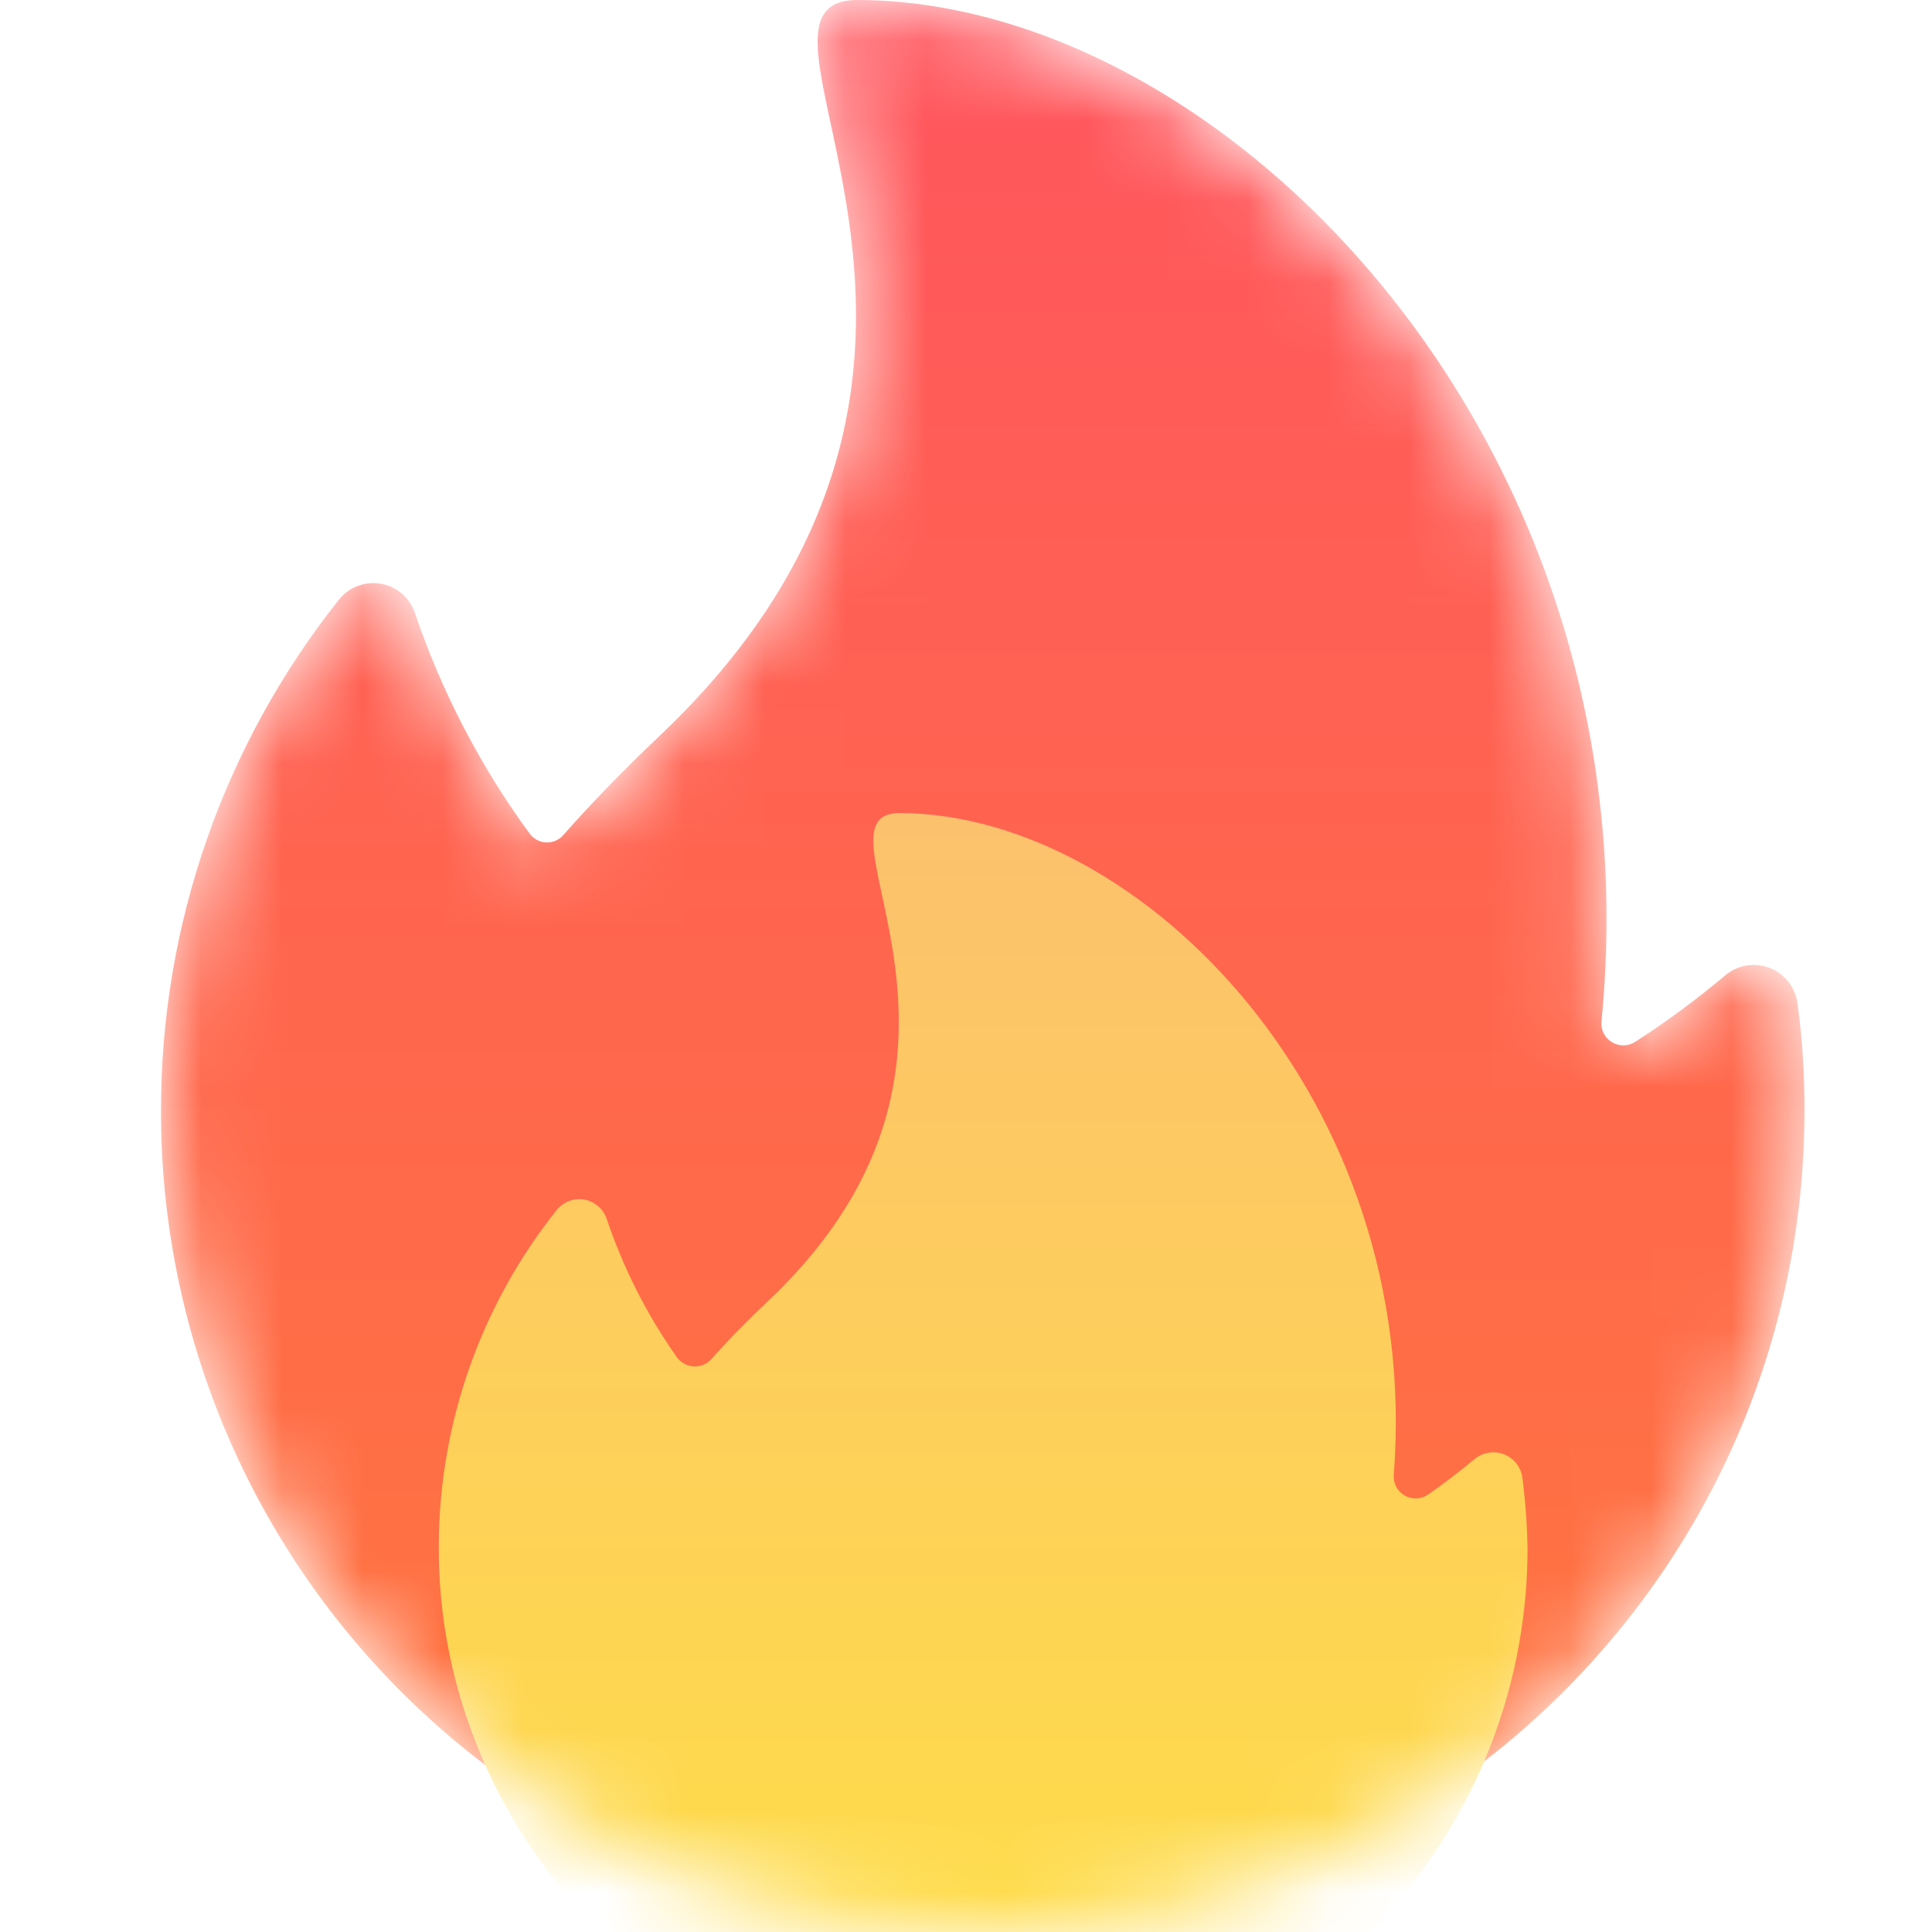
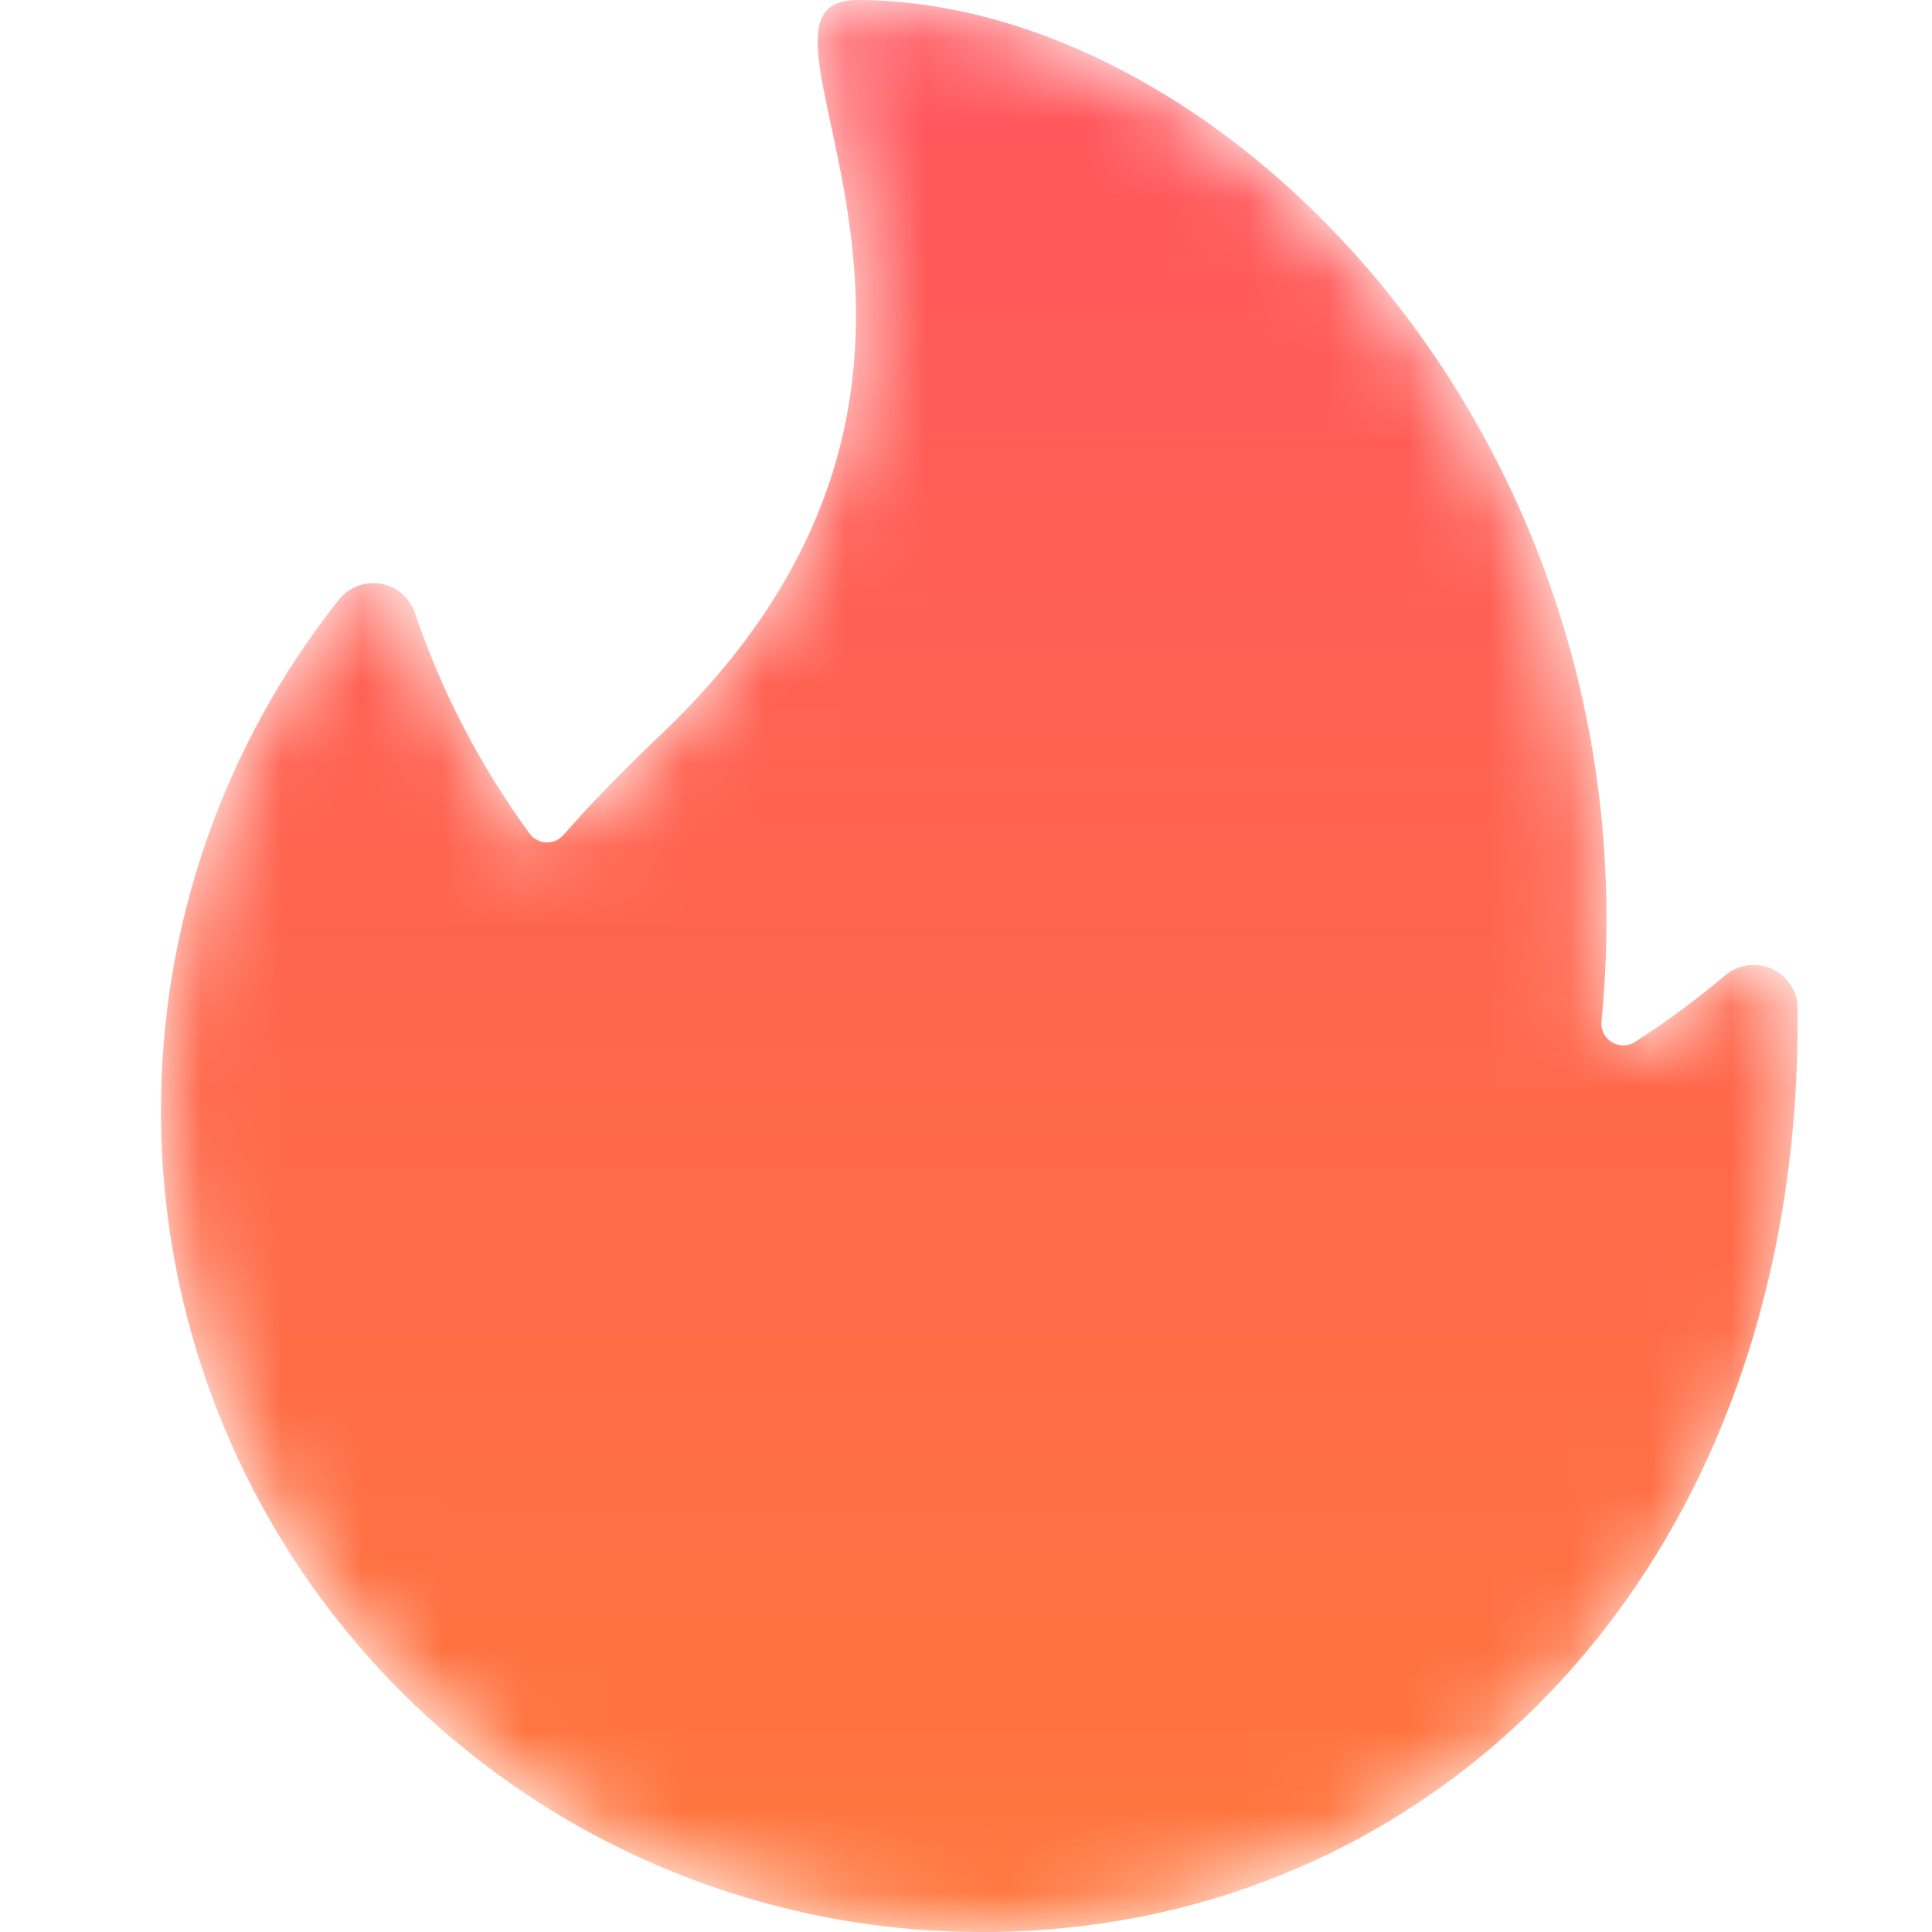
<svg xmlns="http://www.w3.org/2000/svg" width="24" height="24" viewBox="0 0 24 24" fill="none">
  <mask id="mask0" mask-type="alpha" maskUnits="userSpaceOnUse" x="2" y="0" width="21" height="24">
    <path d="M2 13.795C1.998 11.492 2.776 9.256 4.208 7.452C4.331 7.295 4.531 7.218 4.728 7.251C4.925 7.284 5.088 7.422 5.153 7.611C5.485 8.591 5.965 9.515 6.576 10.351C6.623 10.418 6.7 10.461 6.783 10.465C6.866 10.469 6.946 10.434 7 10.371C7.345 9.979 7.743 9.57 8.2 9.135C13.072 4.512 8.794 -0.011 10.663 1.85774e-05C15.276 0.022 20.595 5.552 19.894 12.687C19.883 12.791 19.933 12.892 20.023 12.946C20.112 13.001 20.225 12.999 20.313 12.942C20.702 12.692 21.074 12.417 21.428 12.119C21.581 11.988 21.795 11.951 21.984 12.024C22.172 12.098 22.305 12.268 22.33 12.469C22.389 12.908 22.417 13.349 22.416 13.791C22.417 19.366 17.946 23.91 12.372 23.999C12.32 23.999 12.268 24 12.215 24C9.506 24.007 6.905 22.934 4.988 21.019C3.071 19.104 1.996 16.505 2 13.795Z" fill="url(#paint0_linear)" />
  </mask>
  <g mask="url(#mask0)">
-     <path d="M2 13.795C1.998 11.492 2.776 9.256 4.208 7.452C4.331 7.295 4.531 7.218 4.728 7.251C4.925 7.284 5.088 7.422 5.153 7.611C5.485 8.591 5.965 9.515 6.576 10.351C6.623 10.418 6.7 10.461 6.783 10.465C6.866 10.469 6.946 10.434 7 10.371C7.345 9.979 7.743 9.57 8.2 9.135C13.072 4.512 8.794 -0.011 10.663 1.85774e-05C15.276 0.022 20.595 5.552 19.894 12.687C19.883 12.791 19.933 12.892 20.023 12.946C20.112 13.001 20.225 12.999 20.313 12.942C20.702 12.692 21.074 12.417 21.428 12.119C21.581 11.988 21.795 11.951 21.984 12.024C22.172 12.098 22.305 12.268 22.33 12.469C22.389 12.908 22.417 13.349 22.416 13.791C22.417 19.366 17.946 23.91 12.372 23.999C12.32 23.999 12.268 24 12.215 24C9.506 24.007 6.905 22.934 4.988 21.019C3.071 19.104 1.996 16.505 2 13.795Z" fill="url(#paint1_linear)" />
+     <path d="M2 13.795C1.998 11.492 2.776 9.256 4.208 7.452C4.331 7.295 4.531 7.218 4.728 7.251C4.925 7.284 5.088 7.422 5.153 7.611C5.485 8.591 5.965 9.515 6.576 10.351C6.623 10.418 6.7 10.461 6.783 10.465C6.866 10.469 6.946 10.434 7 10.371C7.345 9.979 7.743 9.57 8.2 9.135C13.072 4.512 8.794 -0.011 10.663 1.85774e-05C15.276 0.022 20.595 5.552 19.894 12.687C19.883 12.791 19.933 12.892 20.023 12.946C20.112 13.001 20.225 12.999 20.313 12.942C20.702 12.692 21.074 12.417 21.428 12.119C21.581 11.988 21.795 11.951 21.984 12.024C22.172 12.098 22.305 12.268 22.33 12.469C22.417 19.366 17.946 23.91 12.372 23.999C12.32 23.999 12.268 24 12.215 24C9.506 24.007 6.905 22.934 4.988 21.019C3.071 19.104 1.996 16.505 2 13.795Z" fill="url(#paint1_linear)" />
    <g filter="url(#filter0_d)">
-       <path d="M18.912 16.36C18.895 16.227 18.808 16.115 18.684 16.066C18.56 16.018 18.419 16.041 18.317 16.126C18.131 16.28 17.94 16.428 17.739 16.567C17.652 16.626 17.54 16.63 17.449 16.578C17.359 16.526 17.306 16.427 17.314 16.322C17.67 11.683 14.198 8.116 11.183 8.1C9.947 8.095 12.781 11.089 9.553 14.151C9.283 14.406 9.044 14.65 8.837 14.884C8.781 14.946 8.699 14.979 8.616 14.974C8.532 14.969 8.455 14.926 8.407 14.858C8.036 14.331 7.743 13.754 7.537 13.143C7.495 13.018 7.389 12.926 7.259 12.902C7.13 12.879 6.998 12.929 6.916 13.031C5.975 14.211 5.459 15.674 5.451 17.183C5.419 20.834 8.46 23.945 12.112 23.998C13.922 24.025 15.667 23.325 16.957 22.055C18.247 20.785 18.974 19.051 18.976 17.241C18.971 16.946 18.95 16.652 18.912 16.36Z" fill="url(#paint2_linear)" />
-     </g>
+       </g>
  </g>
  <defs>
    <filter id="filter0_d" x="-0.55" y="4.1" width="25.525" height="27.899" filterUnits="userSpaceOnUse" color-interpolation-filters="sRGB">
      <feFlood flood-opacity="0" result="BackgroundImageFix" />
      <feColorMatrix in="SourceAlpha" type="matrix" values="0 0 0 0 0 0 0 0 0 0 0 0 0 0 0 0 0 0 127 0" />
      <feOffset dy="2" />
      <feGaussianBlur stdDeviation="3" />
      <feColorMatrix type="matrix" values="0 0 0 0 0.65 0 0 0 0 0 0 0 0 0 0 0 0 0 1 0" />
      <feBlend mode="normal" in2="BackgroundImageFix" result="effect1_dropShadow" />
      <feBlend mode="normal" in="SourceGraphic" in2="effect1_dropShadow" result="shape" />
    </filter>
    <linearGradient id="paint0_linear" x1="2" y1="0" x2="2" y2="24" gradientUnits="userSpaceOnUse">
      <stop stop-color="#FF555E" />
      <stop offset="1" stop-color="#FF773D" />
    </linearGradient>
    <linearGradient id="paint1_linear" x1="2" y1="0" x2="2" y2="24" gradientUnits="userSpaceOnUse">
      <stop stop-color="#FF555E" />
      <stop offset="1" stop-color="#FF773D" />
    </linearGradient>
    <linearGradient id="paint2_linear" x1="5.45" y1="8.1" x2="5.45" y2="23.999" gradientUnits="userSpaceOnUse">
      <stop stop-color="#FCC16D" />
      <stop offset="1" stop-color="#FFE044" />
    </linearGradient>
  </defs>
</svg>